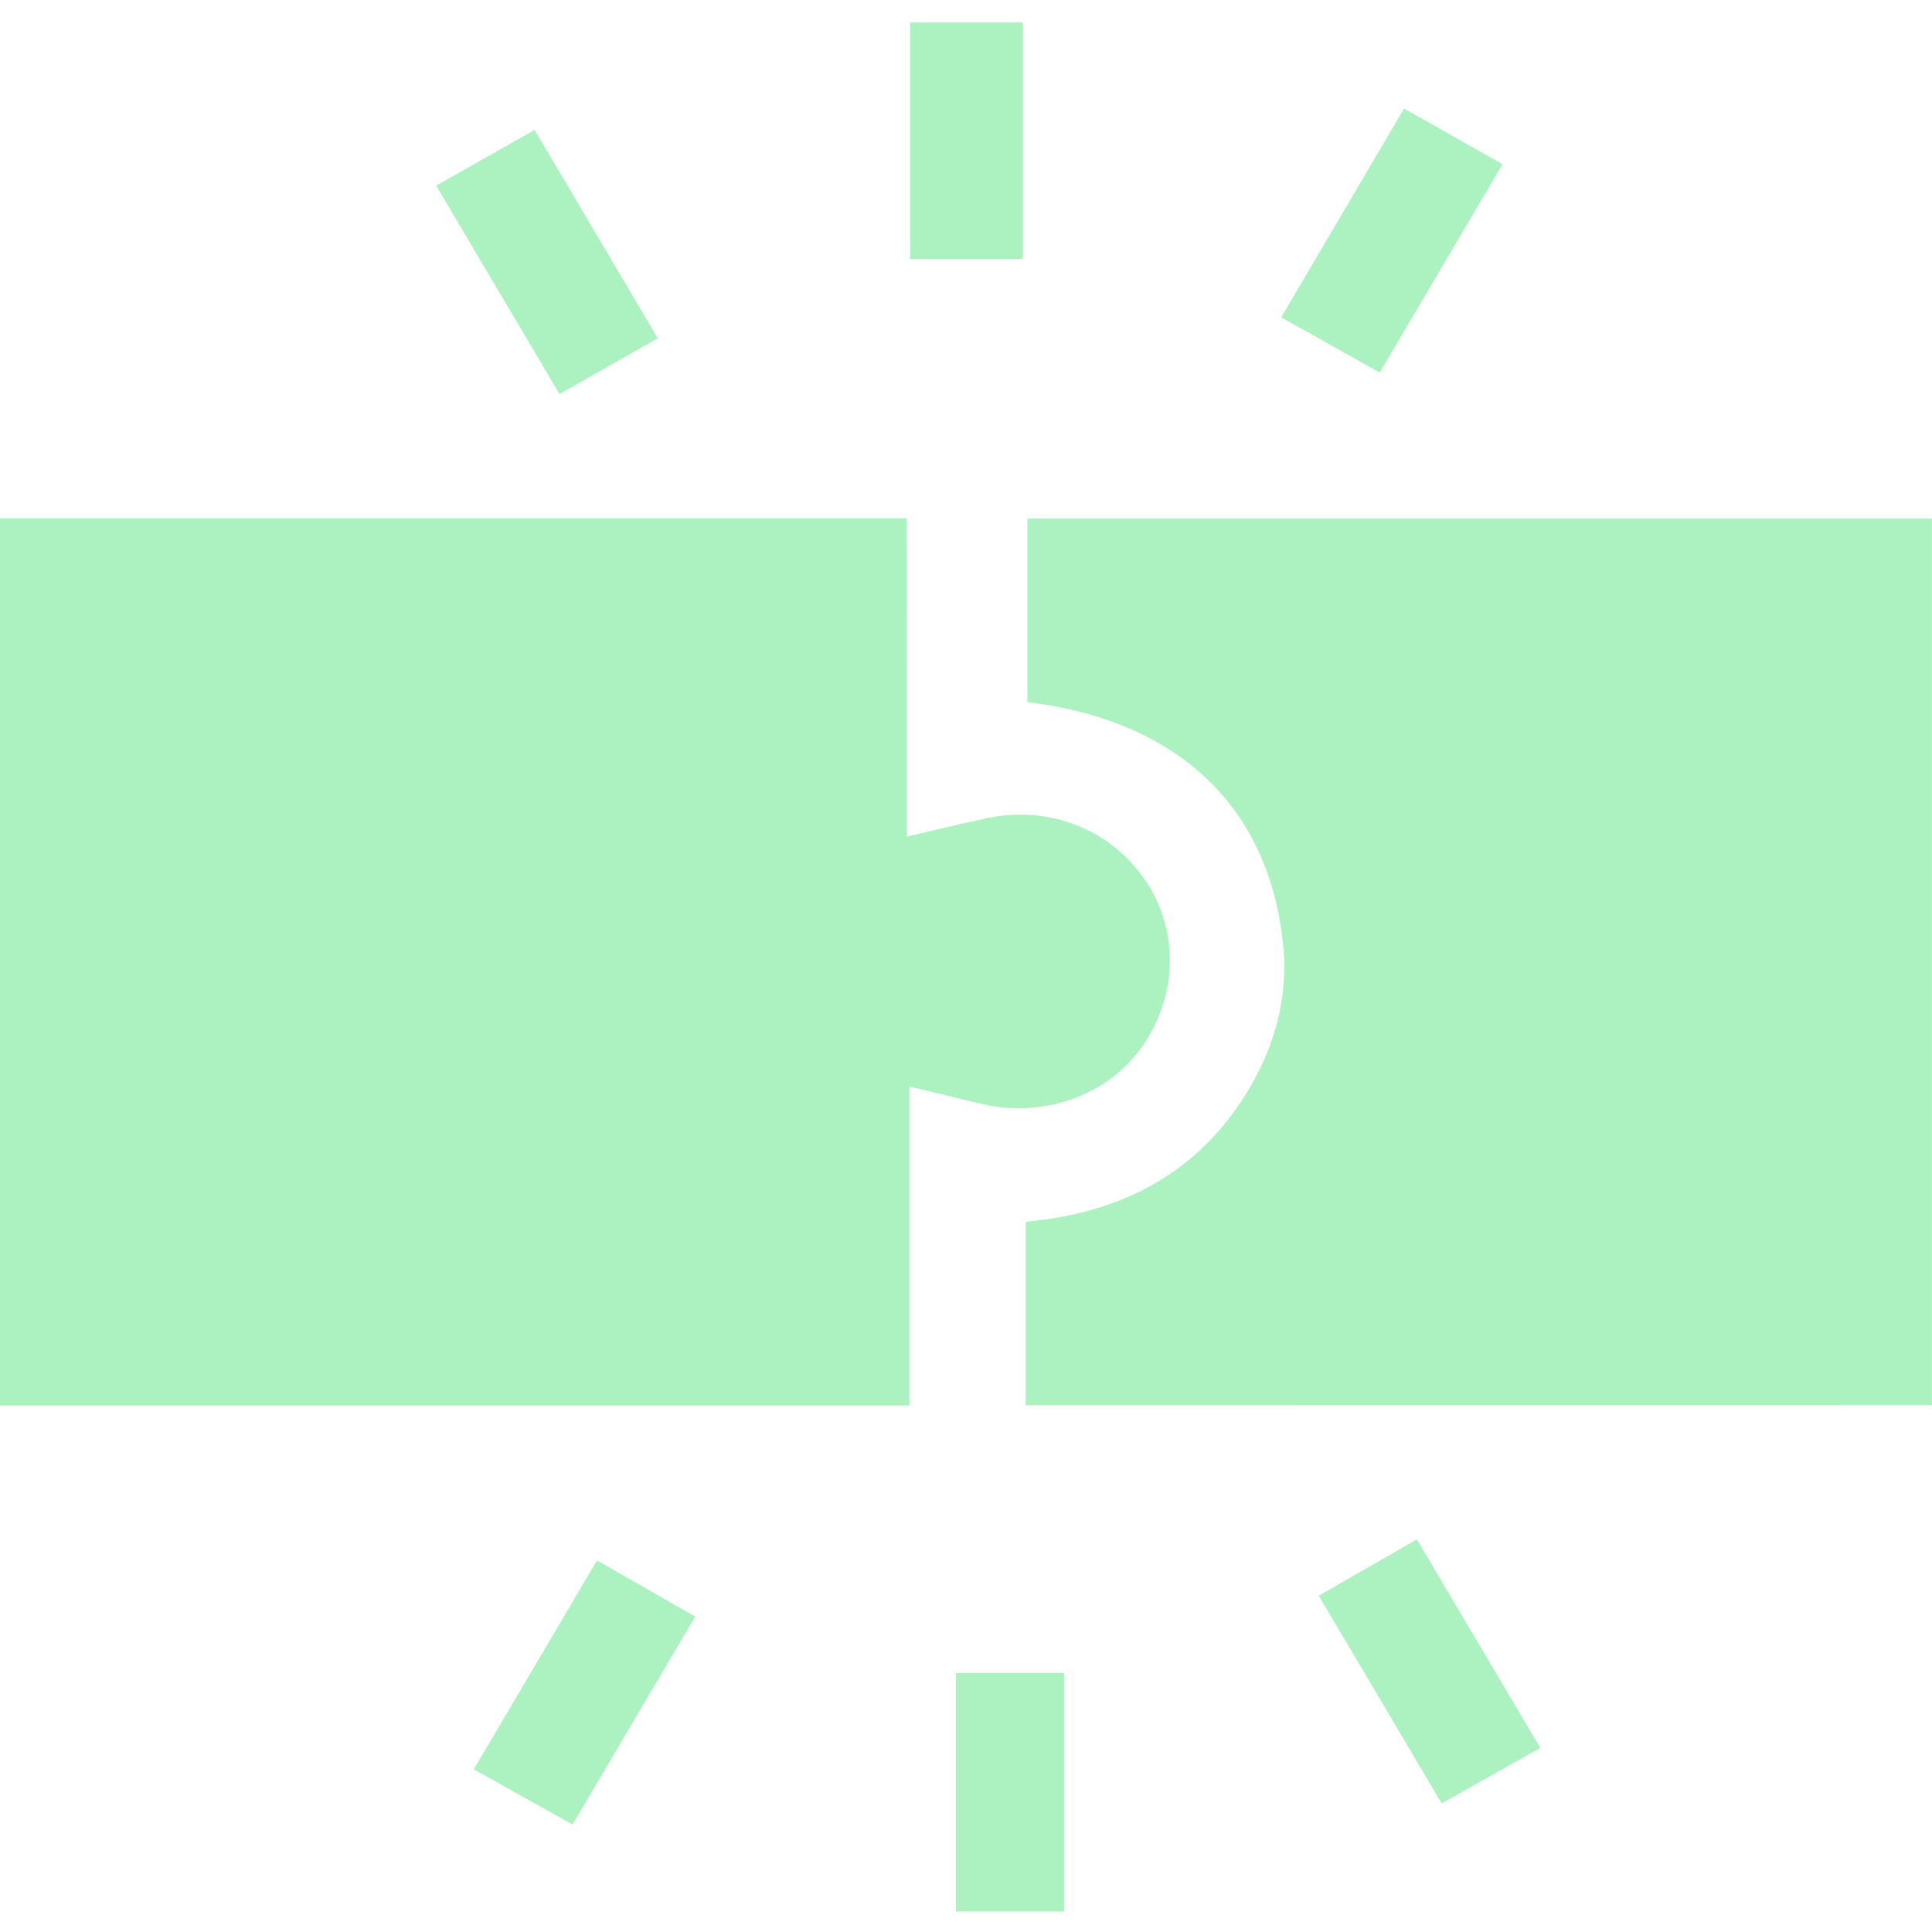
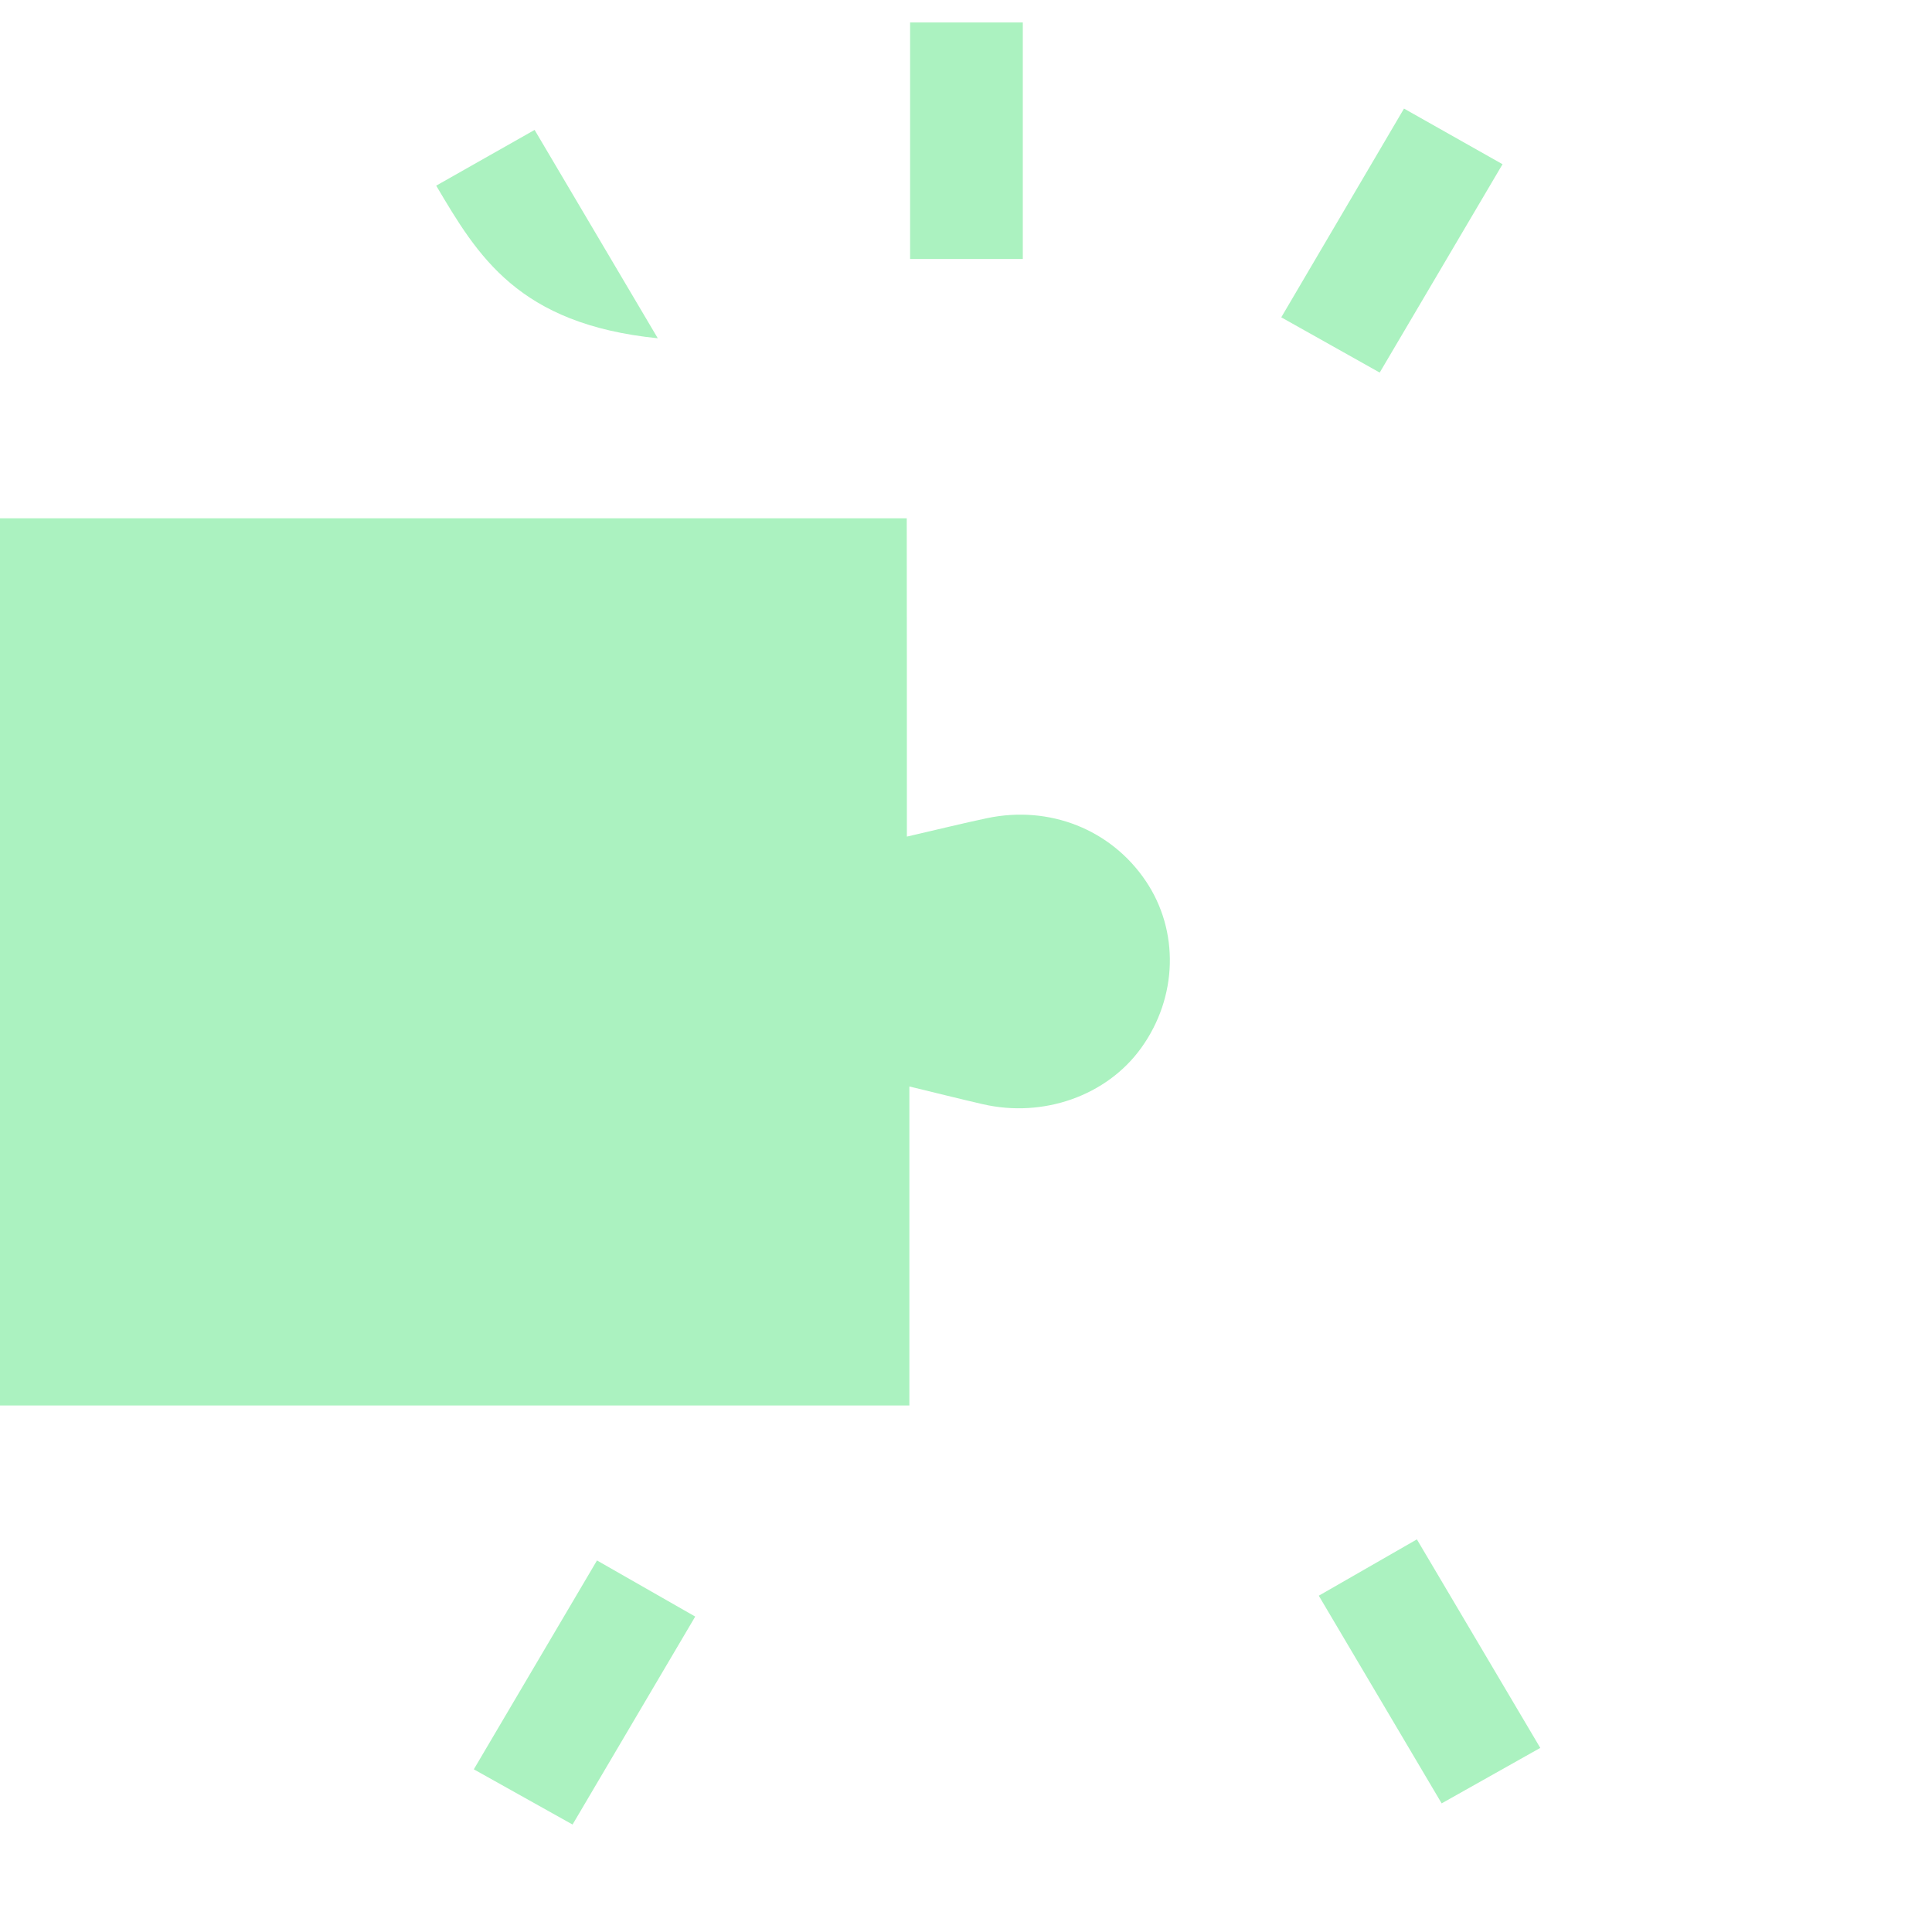
<svg xmlns="http://www.w3.org/2000/svg" width="45" height="45" viewBox="0 0 45 45" fill="none">
  <g clip-path="url(#clip0_137_595)">
    <path d="M21.123 19.486C21.855 19.317 22.422 19.177 22.993 19.056C24.448 18.751 25.878 19.322 26.685 20.517C27.473 21.682 27.431 23.23 26.579 24.411C25.78 25.52 24.305 26.044 22.892 25.719C22.353 25.595 21.815 25.459 21.181 25.306C21.181 27.808 21.181 30.243 21.181 32.736C14.079 32.736 7.061 32.736 -0.003 32.736C-0.003 25.842 -0.003 18.977 -0.003 12.072C7.032 12.072 14.031 12.072 21.12 12.072C21.123 14.507 21.123 16.942 21.123 19.486Z" fill="#ABF2C0" />
-     <path d="M23.89 32.73C23.89 31.288 23.89 29.912 23.89 28.457C26.027 28.265 27.779 27.397 28.947 25.598C29.652 24.513 30.013 23.31 29.888 22.029C29.573 18.801 27.45 16.782 23.931 16.354C23.931 14.951 23.931 13.537 23.931 12.076C30.936 12.076 37.935 12.076 44.998 12.076C44.998 18.928 44.998 25.795 44.998 32.728C38.005 32.73 30.99 32.73 23.89 32.73Z" fill="#ABF2C0" />
    <path d="M21.198 6.032C21.198 4.2 21.198 2.392 21.198 0.523C22.061 0.523 22.92 0.523 23.823 0.523C23.823 2.353 23.823 4.161 23.823 6.032C22.959 6.032 22.102 6.032 21.198 6.032Z" fill="#ABF2C0" />
    <path d="M13.905 36.346C14.722 36.812 15.43 37.217 16.193 37.653C15.245 39.261 14.319 40.83 13.336 42.497C12.565 42.066 11.838 41.66 11.036 41.211C11.988 39.597 12.923 38.011 13.905 36.346Z" fill="#ABF2C0" />
    <path d="M33.579 42.004C32.618 40.381 31.692 38.815 30.717 37.167C31.468 36.735 32.188 36.321 33.002 35.855C33.96 37.475 34.895 39.056 35.876 40.712C35.086 41.156 34.362 41.563 33.579 42.004Z" fill="#ABF2C0" />
-     <path d="M12.452 3.026C13.416 4.659 14.342 6.224 15.321 7.879C14.544 8.32 13.82 8.731 13.032 9.178C12.068 7.549 11.129 5.963 10.16 4.324C10.921 3.892 11.627 3.492 12.452 3.026Z" fill="#ABF2C0" />
+     <path d="M12.452 3.026C13.416 4.659 14.342 6.224 15.321 7.879C12.068 7.549 11.129 5.963 10.16 4.324C10.921 3.892 11.627 3.492 12.452 3.026Z" fill="#ABF2C0" />
    <path d="M34.997 3.825C34.047 5.436 33.123 7.005 32.136 8.678C31.383 8.256 30.663 7.851 29.843 7.391C30.797 5.767 31.727 4.186 32.702 2.529C33.492 2.974 34.217 3.384 34.997 3.825Z" fill="#ABF2C0" />
-     <path d="M22.262 38.967C23.134 38.967 23.928 38.967 24.783 38.967C24.783 40.817 24.783 42.645 24.783 44.523C23.963 44.523 23.148 44.523 22.262 44.523C22.262 42.694 22.262 40.867 22.262 38.967Z" fill="#ABF2C0" />
  </g>
  <defs>
    <clipPath id="clip0_137_595">
      <rect width="45" height="44" fill="white" transform="translate(0 0.523)" />
    </clipPath>
  </defs>
</svg>